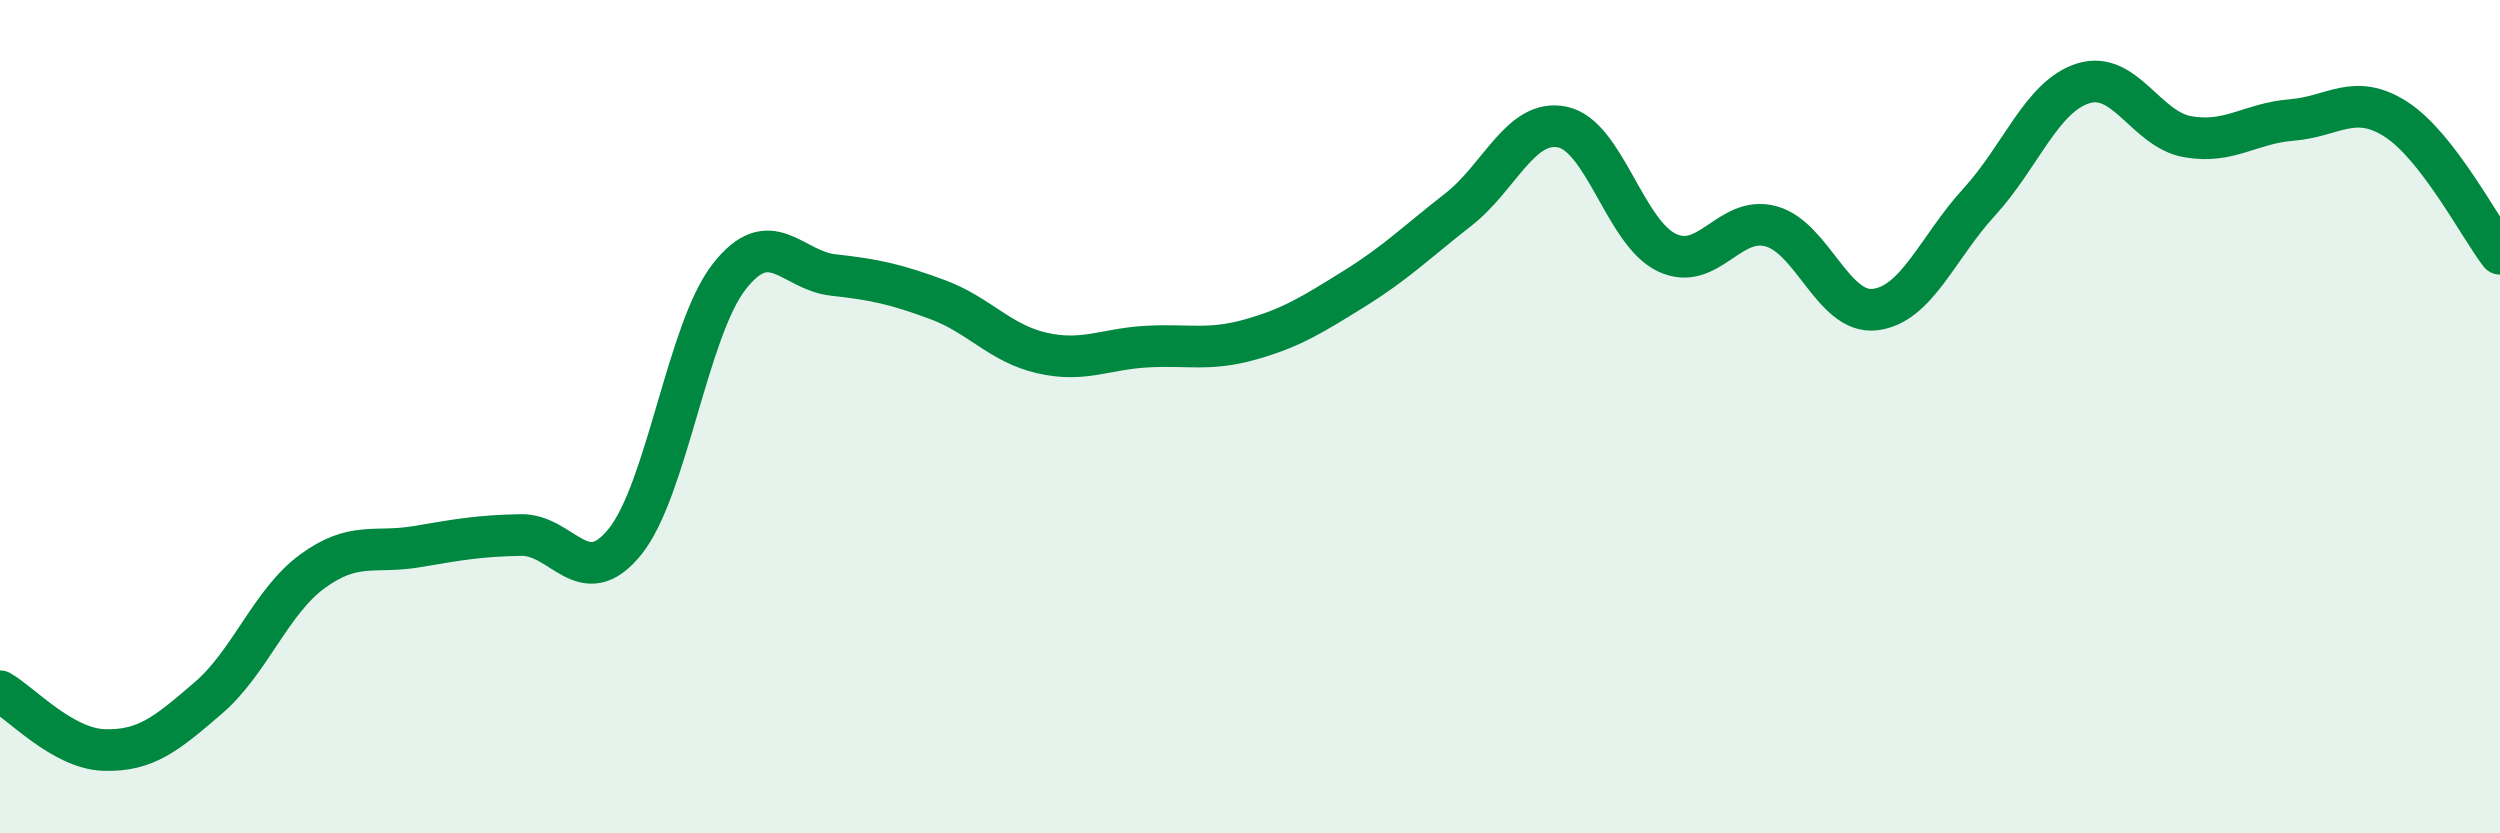
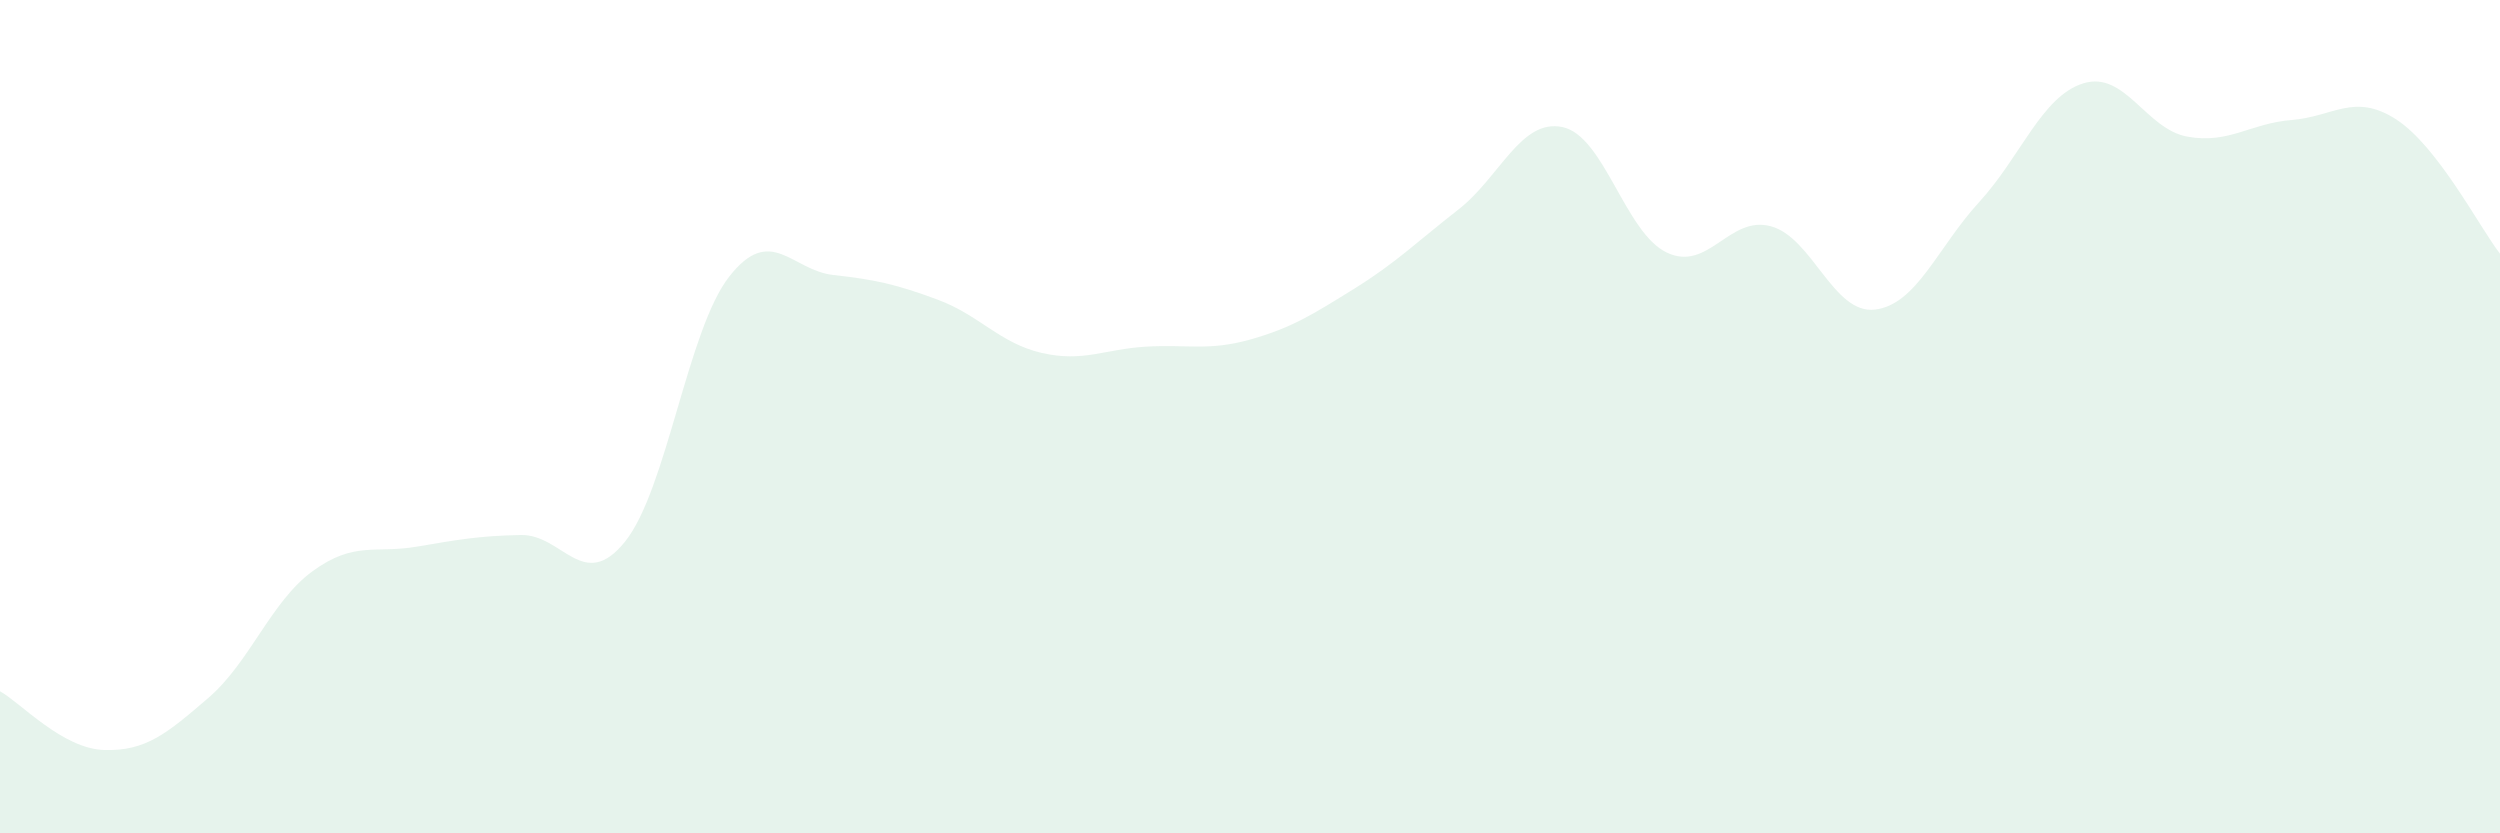
<svg xmlns="http://www.w3.org/2000/svg" width="60" height="20" viewBox="0 0 60 20">
  <path d="M 0,16.59 C 0.5,16.87 1.5,17.97 2.5,18 C 3.5,18.03 4,17.61 5,16.75 C 6,15.89 6.5,14.44 7.5,13.71 C 8.5,12.98 9,13.29 10,13.12 C 11,12.95 11.5,12.86 12.5,12.84 C 13.5,12.82 14,14.24 15,13 C 16,11.76 16.5,7.92 17.5,6.64 C 18.5,5.36 19,6.49 20,6.6 C 21,6.71 21.5,6.82 22.5,7.19 C 23.5,7.56 24,8.24 25,8.47 C 26,8.7 26.5,8.38 27.5,8.32 C 28.5,8.26 29,8.43 30,8.15 C 31,7.87 31.5,7.55 32.5,6.93 C 33.5,6.31 34,5.81 35,5.03 C 36,4.25 36.5,2.84 37.5,3.05 C 38.5,3.26 39,5.58 40,6.06 C 41,6.54 41.5,5.16 42.5,5.43 C 43.5,5.7 44,7.55 45,7.43 C 46,7.31 46.5,5.94 47.5,4.85 C 48.5,3.76 49,2.31 50,2 C 51,1.69 51.5,3.1 52.5,3.28 C 53.5,3.46 54,2.96 55,2.88 C 56,2.8 56.5,2.22 57.5,2.86 C 58.5,3.5 59.5,5.44 60,6.09L60 20L0 20Z" fill="#008740" opacity="0.1" stroke-linecap="round" stroke-linejoin="round" />
-   <path d="M 0,16.59 C 0.5,16.87 1.5,17.97 2.5,18 C 3.5,18.03 4,17.61 5,16.75 C 6,15.89 6.5,14.44 7.5,13.71 C 8.5,12.98 9,13.29 10,13.12 C 11,12.95 11.5,12.86 12.5,12.84 C 13.5,12.82 14,14.24 15,13 C 16,11.76 16.5,7.92 17.5,6.64 C 18.5,5.36 19,6.49 20,6.6 C 21,6.71 21.5,6.82 22.5,7.19 C 23.5,7.56 24,8.24 25,8.47 C 26,8.7 26.5,8.38 27.5,8.32 C 28.5,8.26 29,8.43 30,8.15 C 31,7.87 31.5,7.55 32.5,6.93 C 33.5,6.31 34,5.81 35,5.03 C 36,4.25 36.5,2.84 37.5,3.05 C 38.5,3.26 39,5.58 40,6.06 C 41,6.54 41.5,5.16 42.5,5.43 C 43.5,5.7 44,7.55 45,7.43 C 46,7.31 46.5,5.94 47.5,4.85 C 48.5,3.76 49,2.31 50,2 C 51,1.69 51.5,3.1 52.5,3.28 C 53.5,3.46 54,2.96 55,2.88 C 56,2.8 56.5,2.22 57.5,2.86 C 58.5,3.5 59.5,5.44 60,6.09" stroke="#008740" stroke-width="1" fill="none" stroke-linecap="round" stroke-linejoin="round" />
</svg>